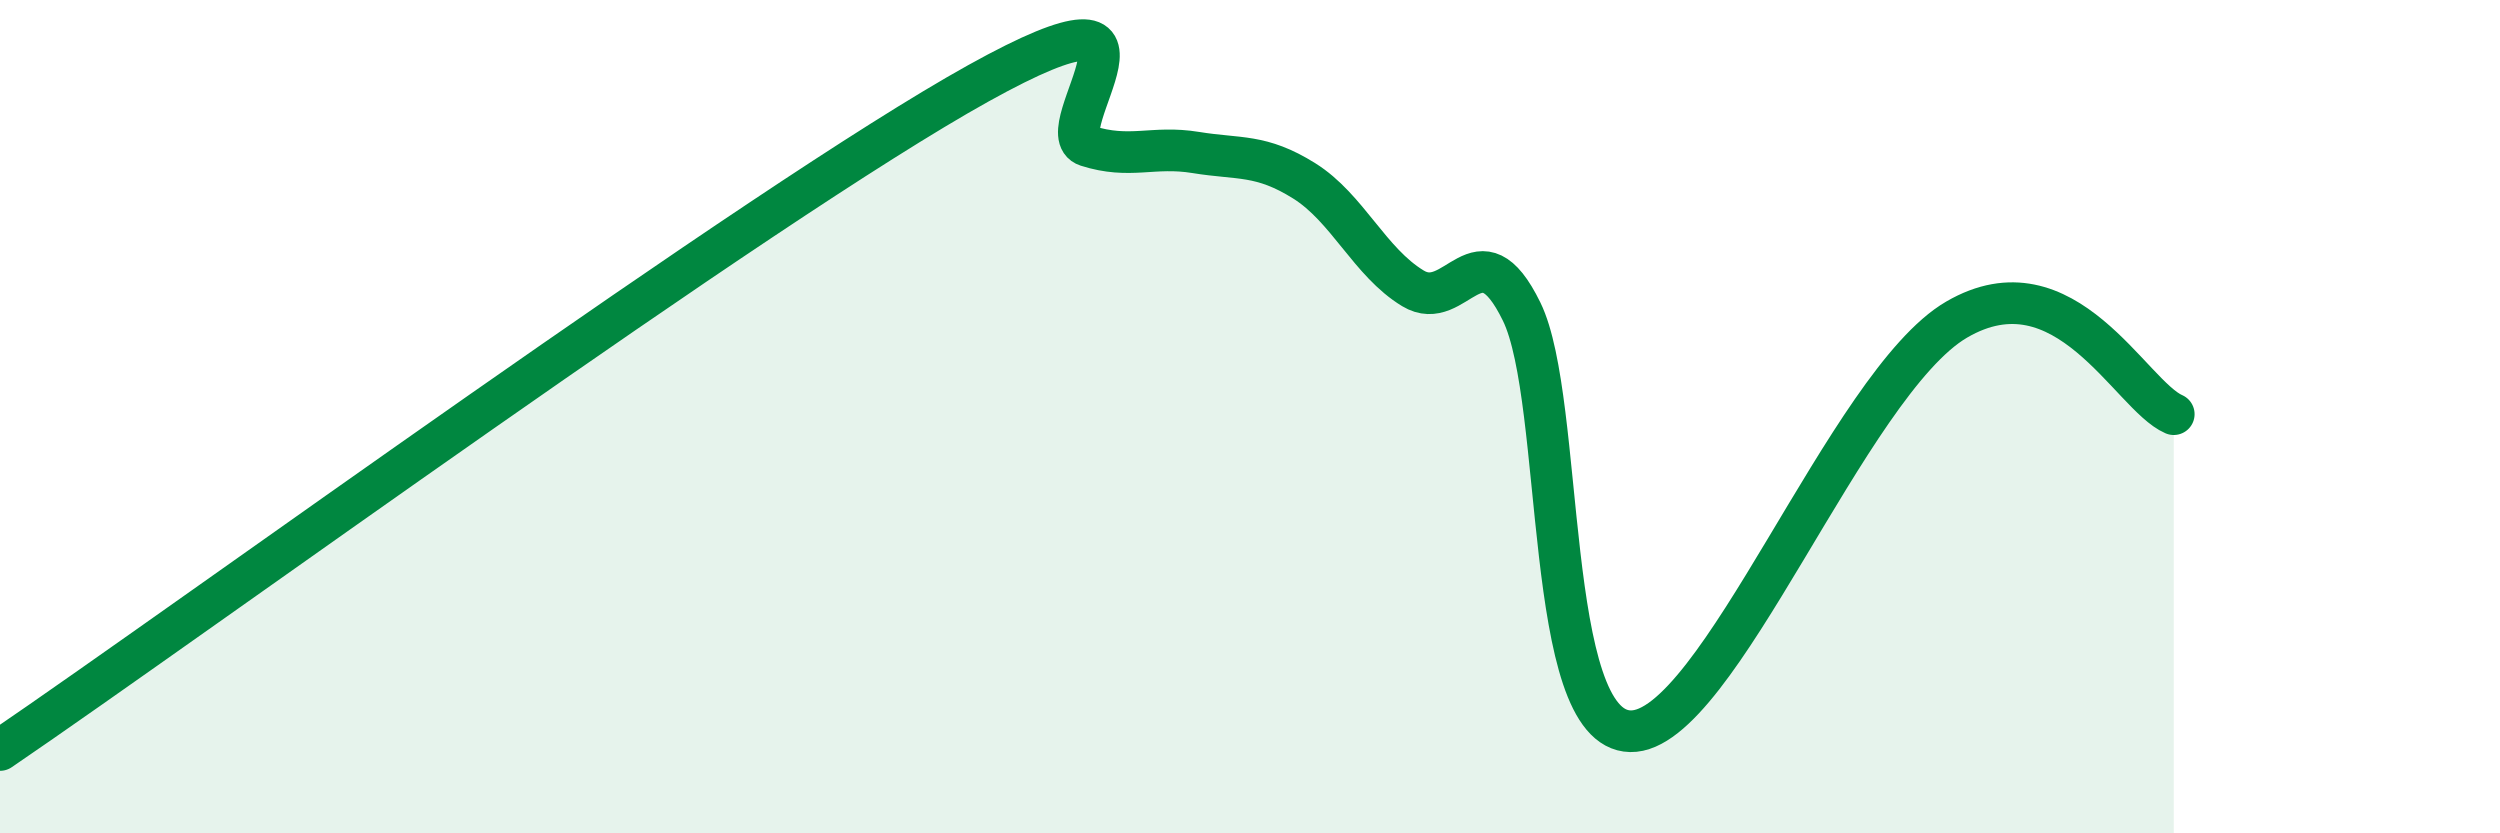
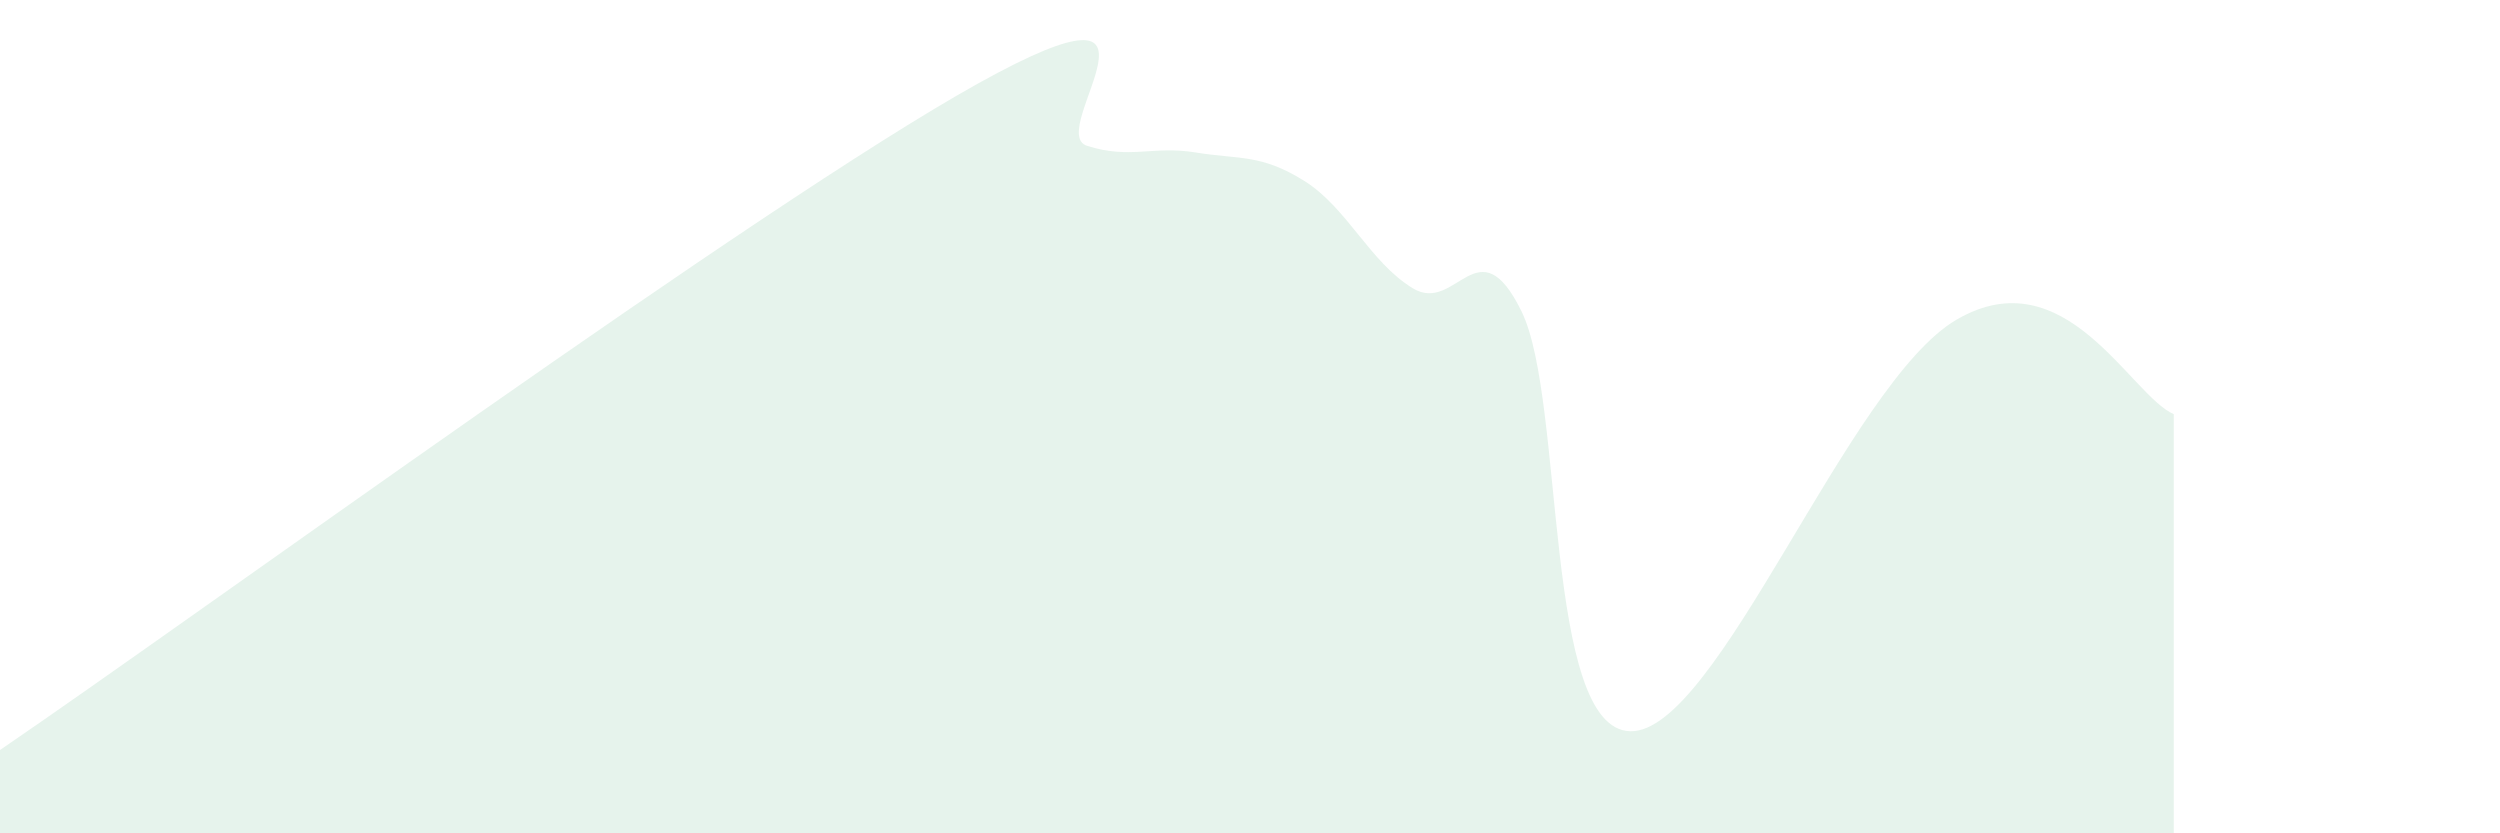
<svg xmlns="http://www.w3.org/2000/svg" width="60" height="20" viewBox="0 0 60 20">
  <path d="M 0,18 C 4.7,14.8 18.26,4.9 23.48,2 C 28.7,-0.9 25.05,3.17 26.09,3.5 C 27.13,3.83 27.66,3.49 28.7,3.66 C 29.74,3.83 30.26,3.69 31.3,4.34 C 32.34,4.99 32.87,6.29 33.91,6.92 C 34.95,7.55 35.48,5.35 36.52,7.48 C 37.56,9.61 37.04,17.51 39.13,17.55 C 41.22,17.59 44.35,9.19 46.96,7.67 C 49.57,6.15 51.13,9.49 52.17,9.94L52.17 20L0 20Z" fill="#008740" opacity="0.1" stroke-linecap="round" stroke-linejoin="round" />
-   <path d="M 0,18 C 4.7,14.8 18.26,4.9 23.48,2 C 28.7,-0.9 25.05,3.17 26.09,3.5 C 27.13,3.83 27.66,3.49 28.7,3.66 C 29.74,3.83 30.26,3.69 31.3,4.34 C 32.34,4.99 32.87,6.29 33.91,6.92 C 34.95,7.55 35.48,5.35 36.52,7.48 C 37.56,9.61 37.04,17.51 39.13,17.55 C 41.22,17.59 44.35,9.19 46.96,7.67 C 49.57,6.15 51.13,9.49 52.17,9.94" stroke="#008740" stroke-width="1" fill="none" stroke-linecap="round" stroke-linejoin="round" />
</svg>